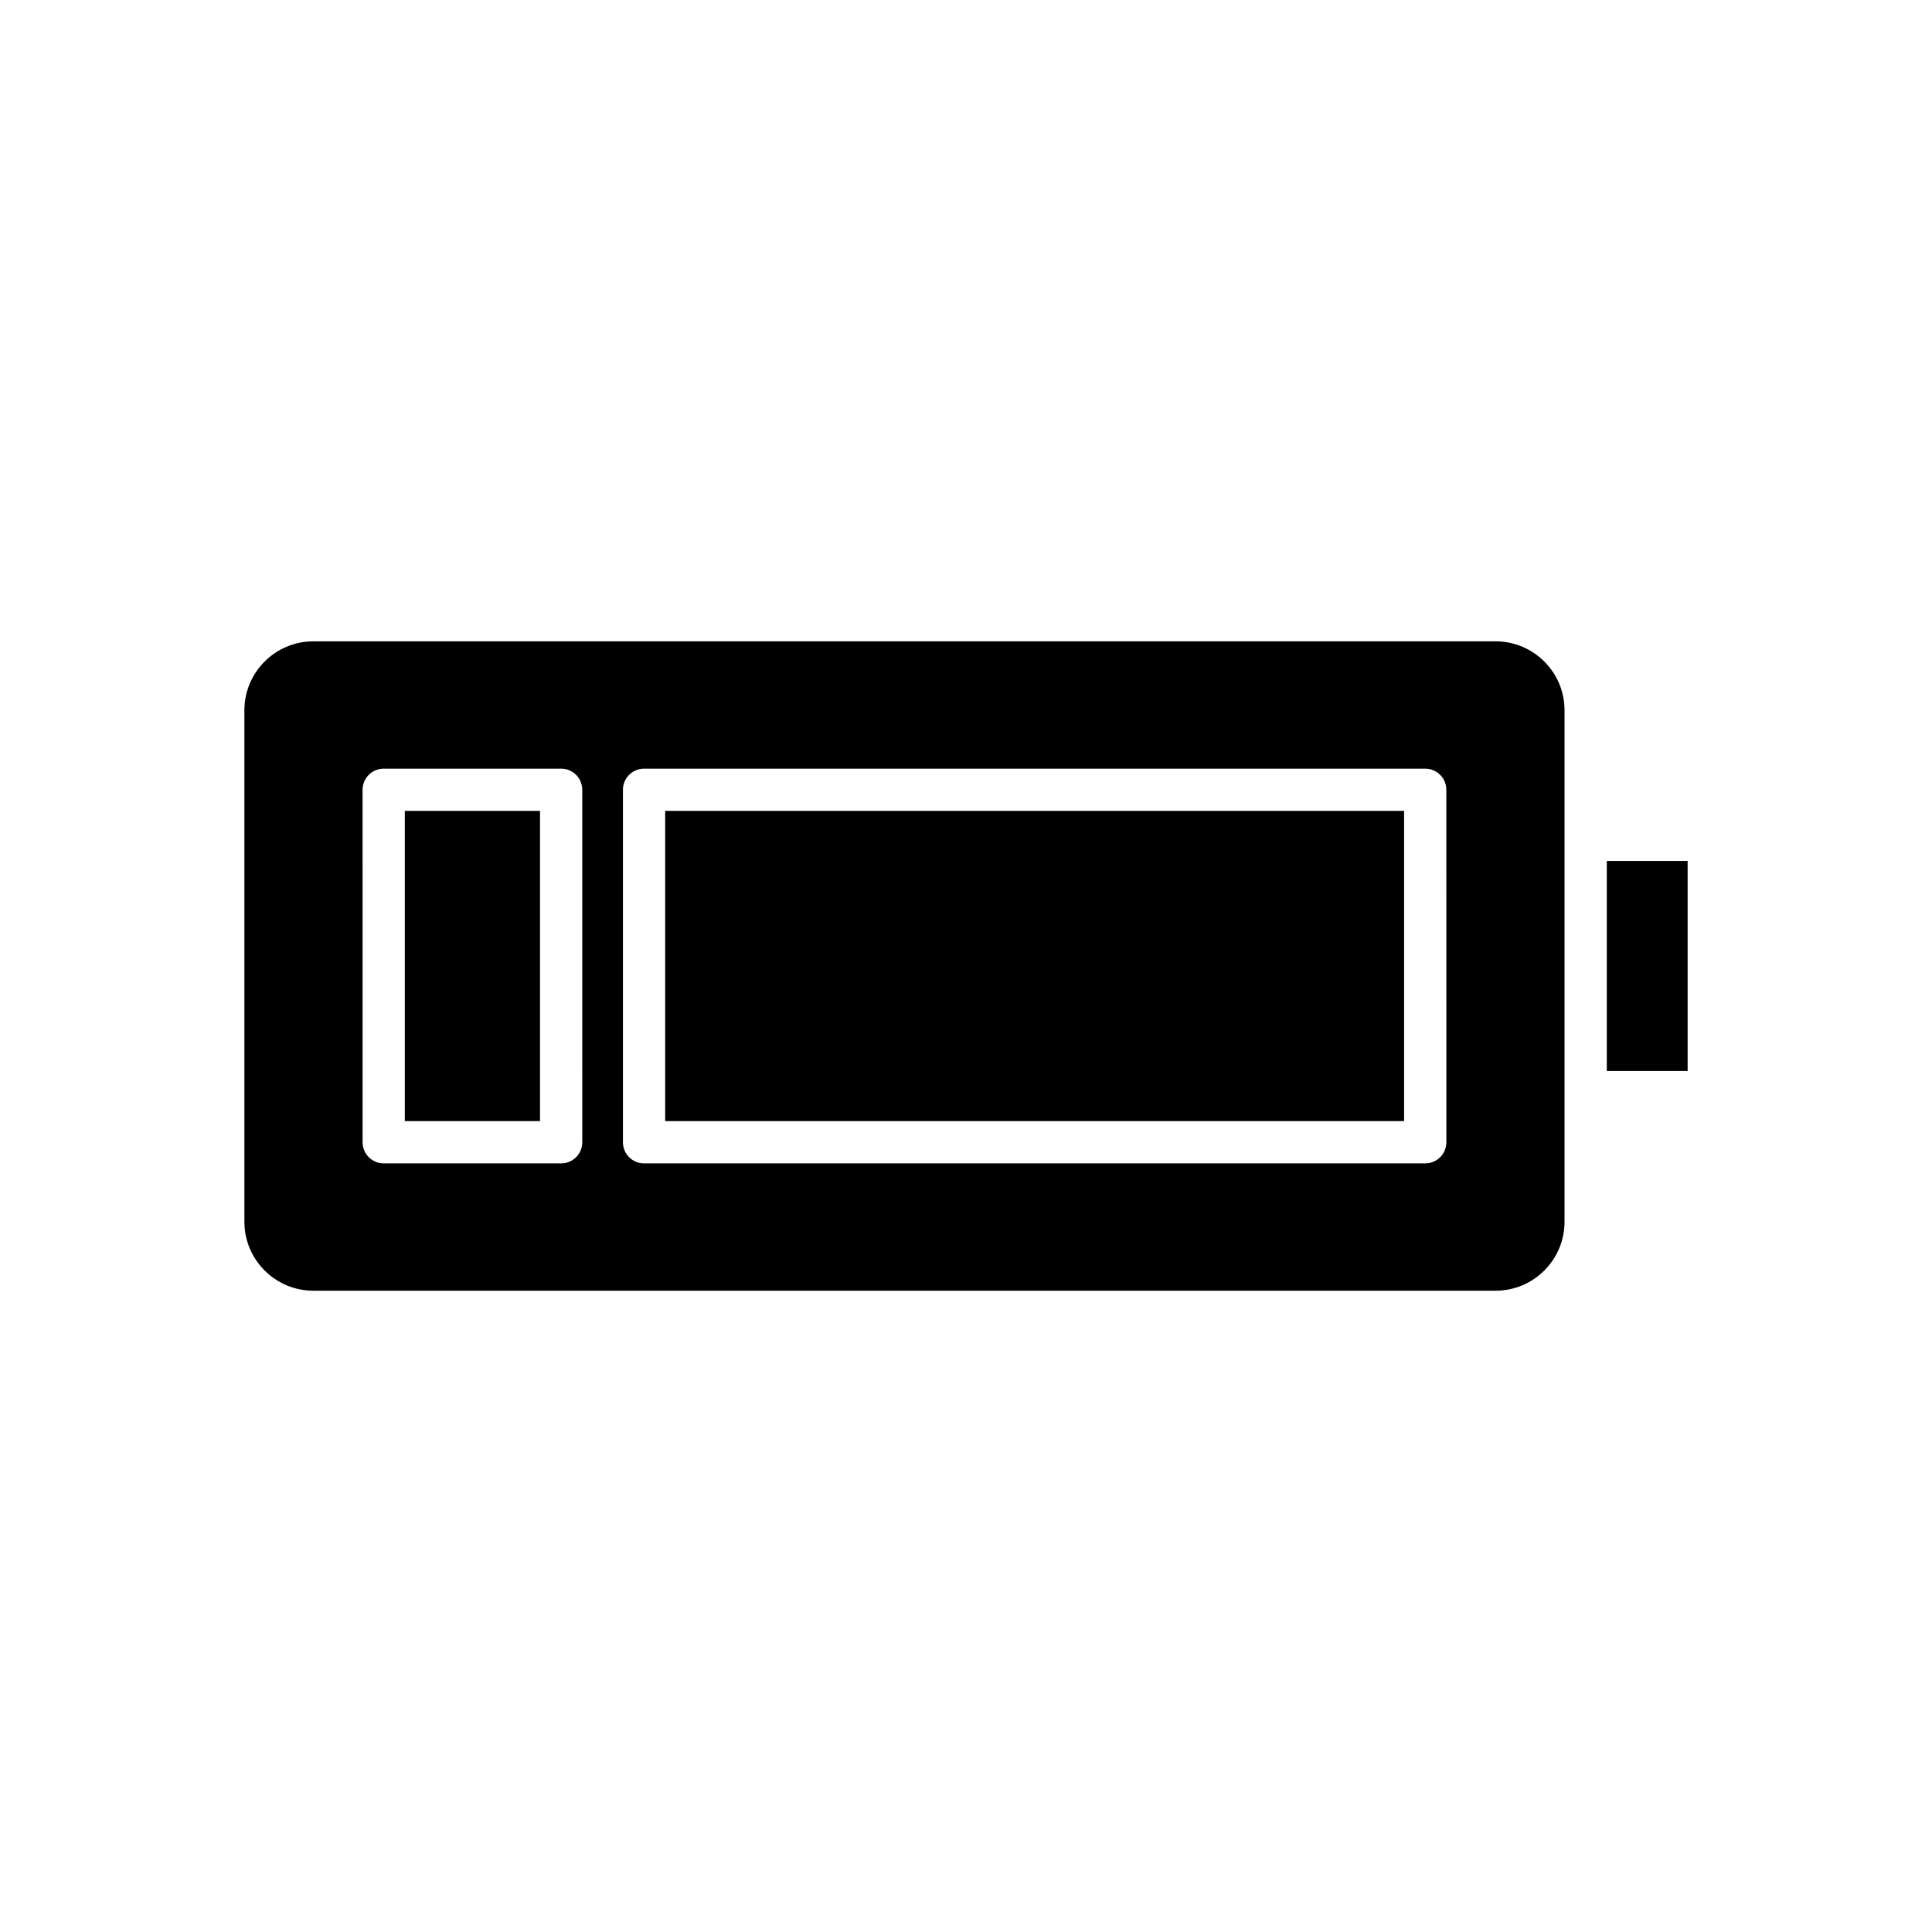
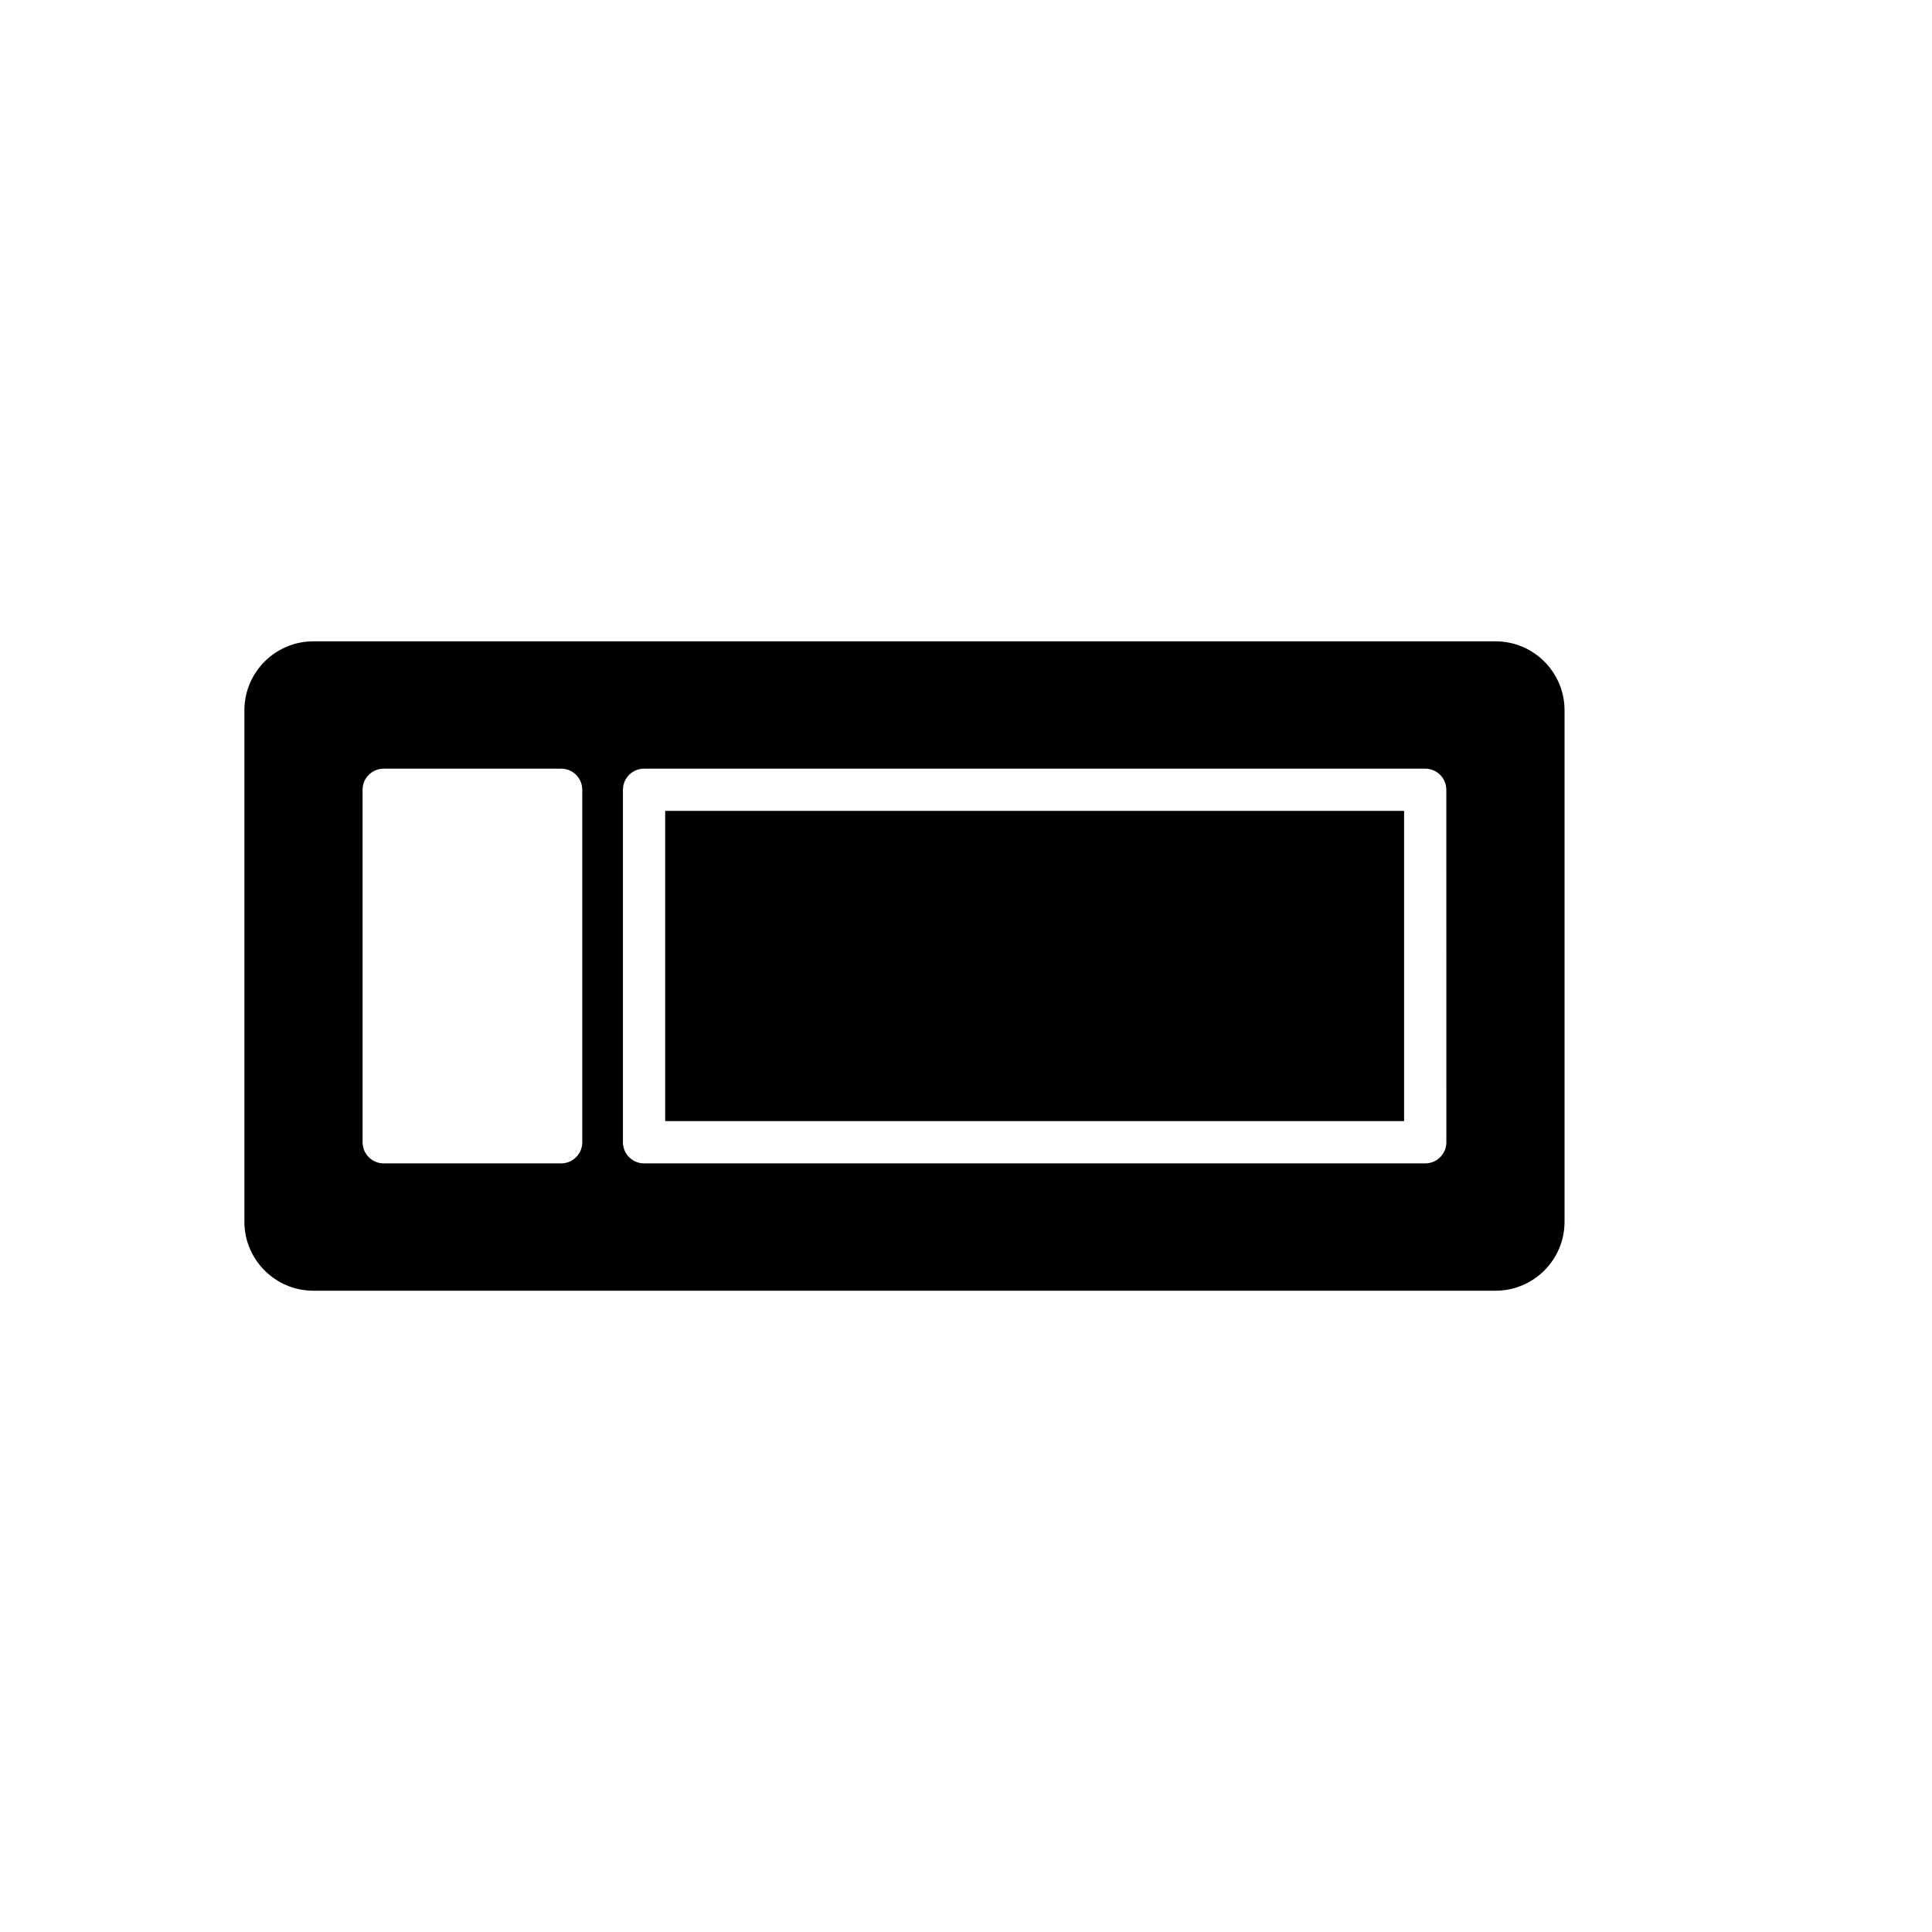
<svg xmlns="http://www.w3.org/2000/svg" fill="#000000" width="800px" height="800px" version="1.1" viewBox="144 144 512 512">
  <g>
-     <path d="m569.82 372.16h21.418v55.668h-21.418z" />
    <path d="m320.28 358.89h195.82v82.215h-195.82z" />
    <path d="m540.35 313.96h-313.31c-10.074 0-18.273 8.195-18.273 18.27v135.55c0 10.074 8.199 18.27 18.273 18.27h313.31c10.074 0 18.27-8.195 18.27-18.27v-135.55c0-10.078-8.195-18.27-18.27-18.27zm-242.04 132.75c0 3.09-2.504 5.598-5.598 5.598h-47.023c-3.094 0-5.598-2.508-5.598-5.598l-0.004-93.41c0-3.09 2.504-5.598 5.598-5.598h47.023c3.094 0 5.598 2.508 5.598 5.598zm228.99 0c0 3.09-2.504 5.598-5.598 5.598h-207.02c-3.094 0-5.598-2.508-5.598-5.598v-93.41c0-3.09 2.504-5.598 5.598-5.598h207.01c3.094 0 5.598 2.508 5.598 5.598z" />
-     <path d="m251.28 358.89h35.828v82.215h-35.828z" />
  </g>
</svg>